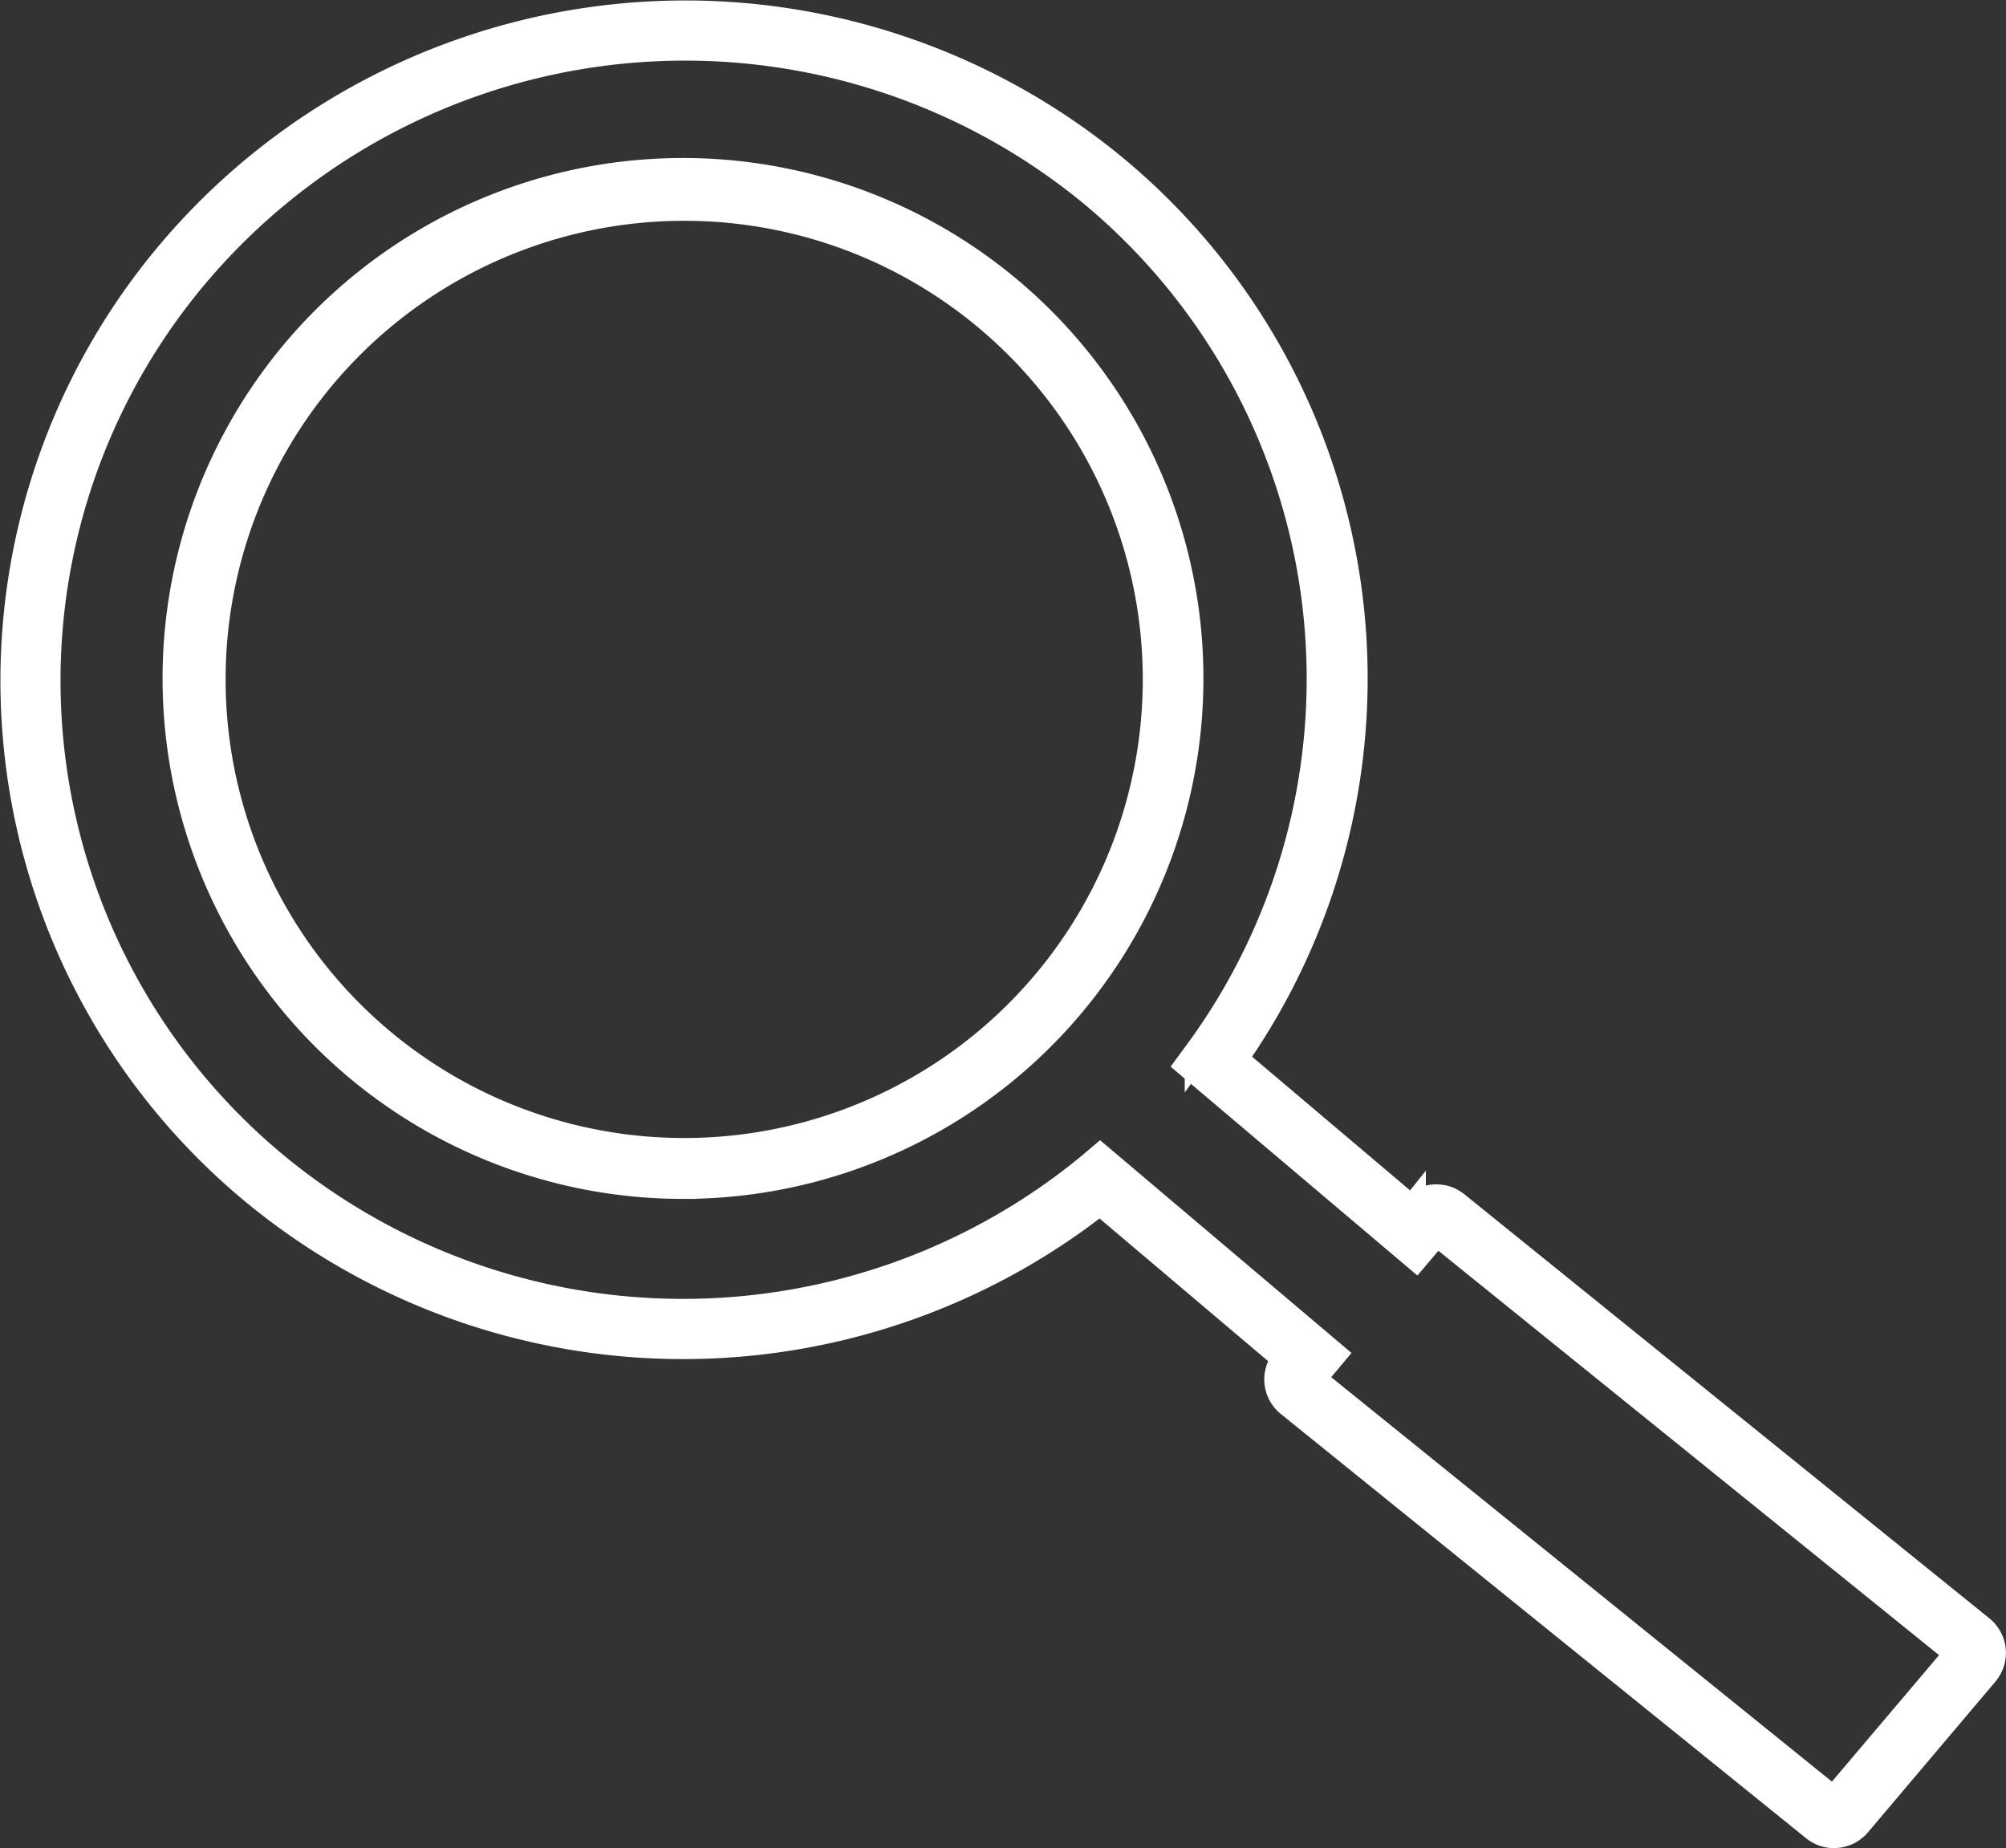
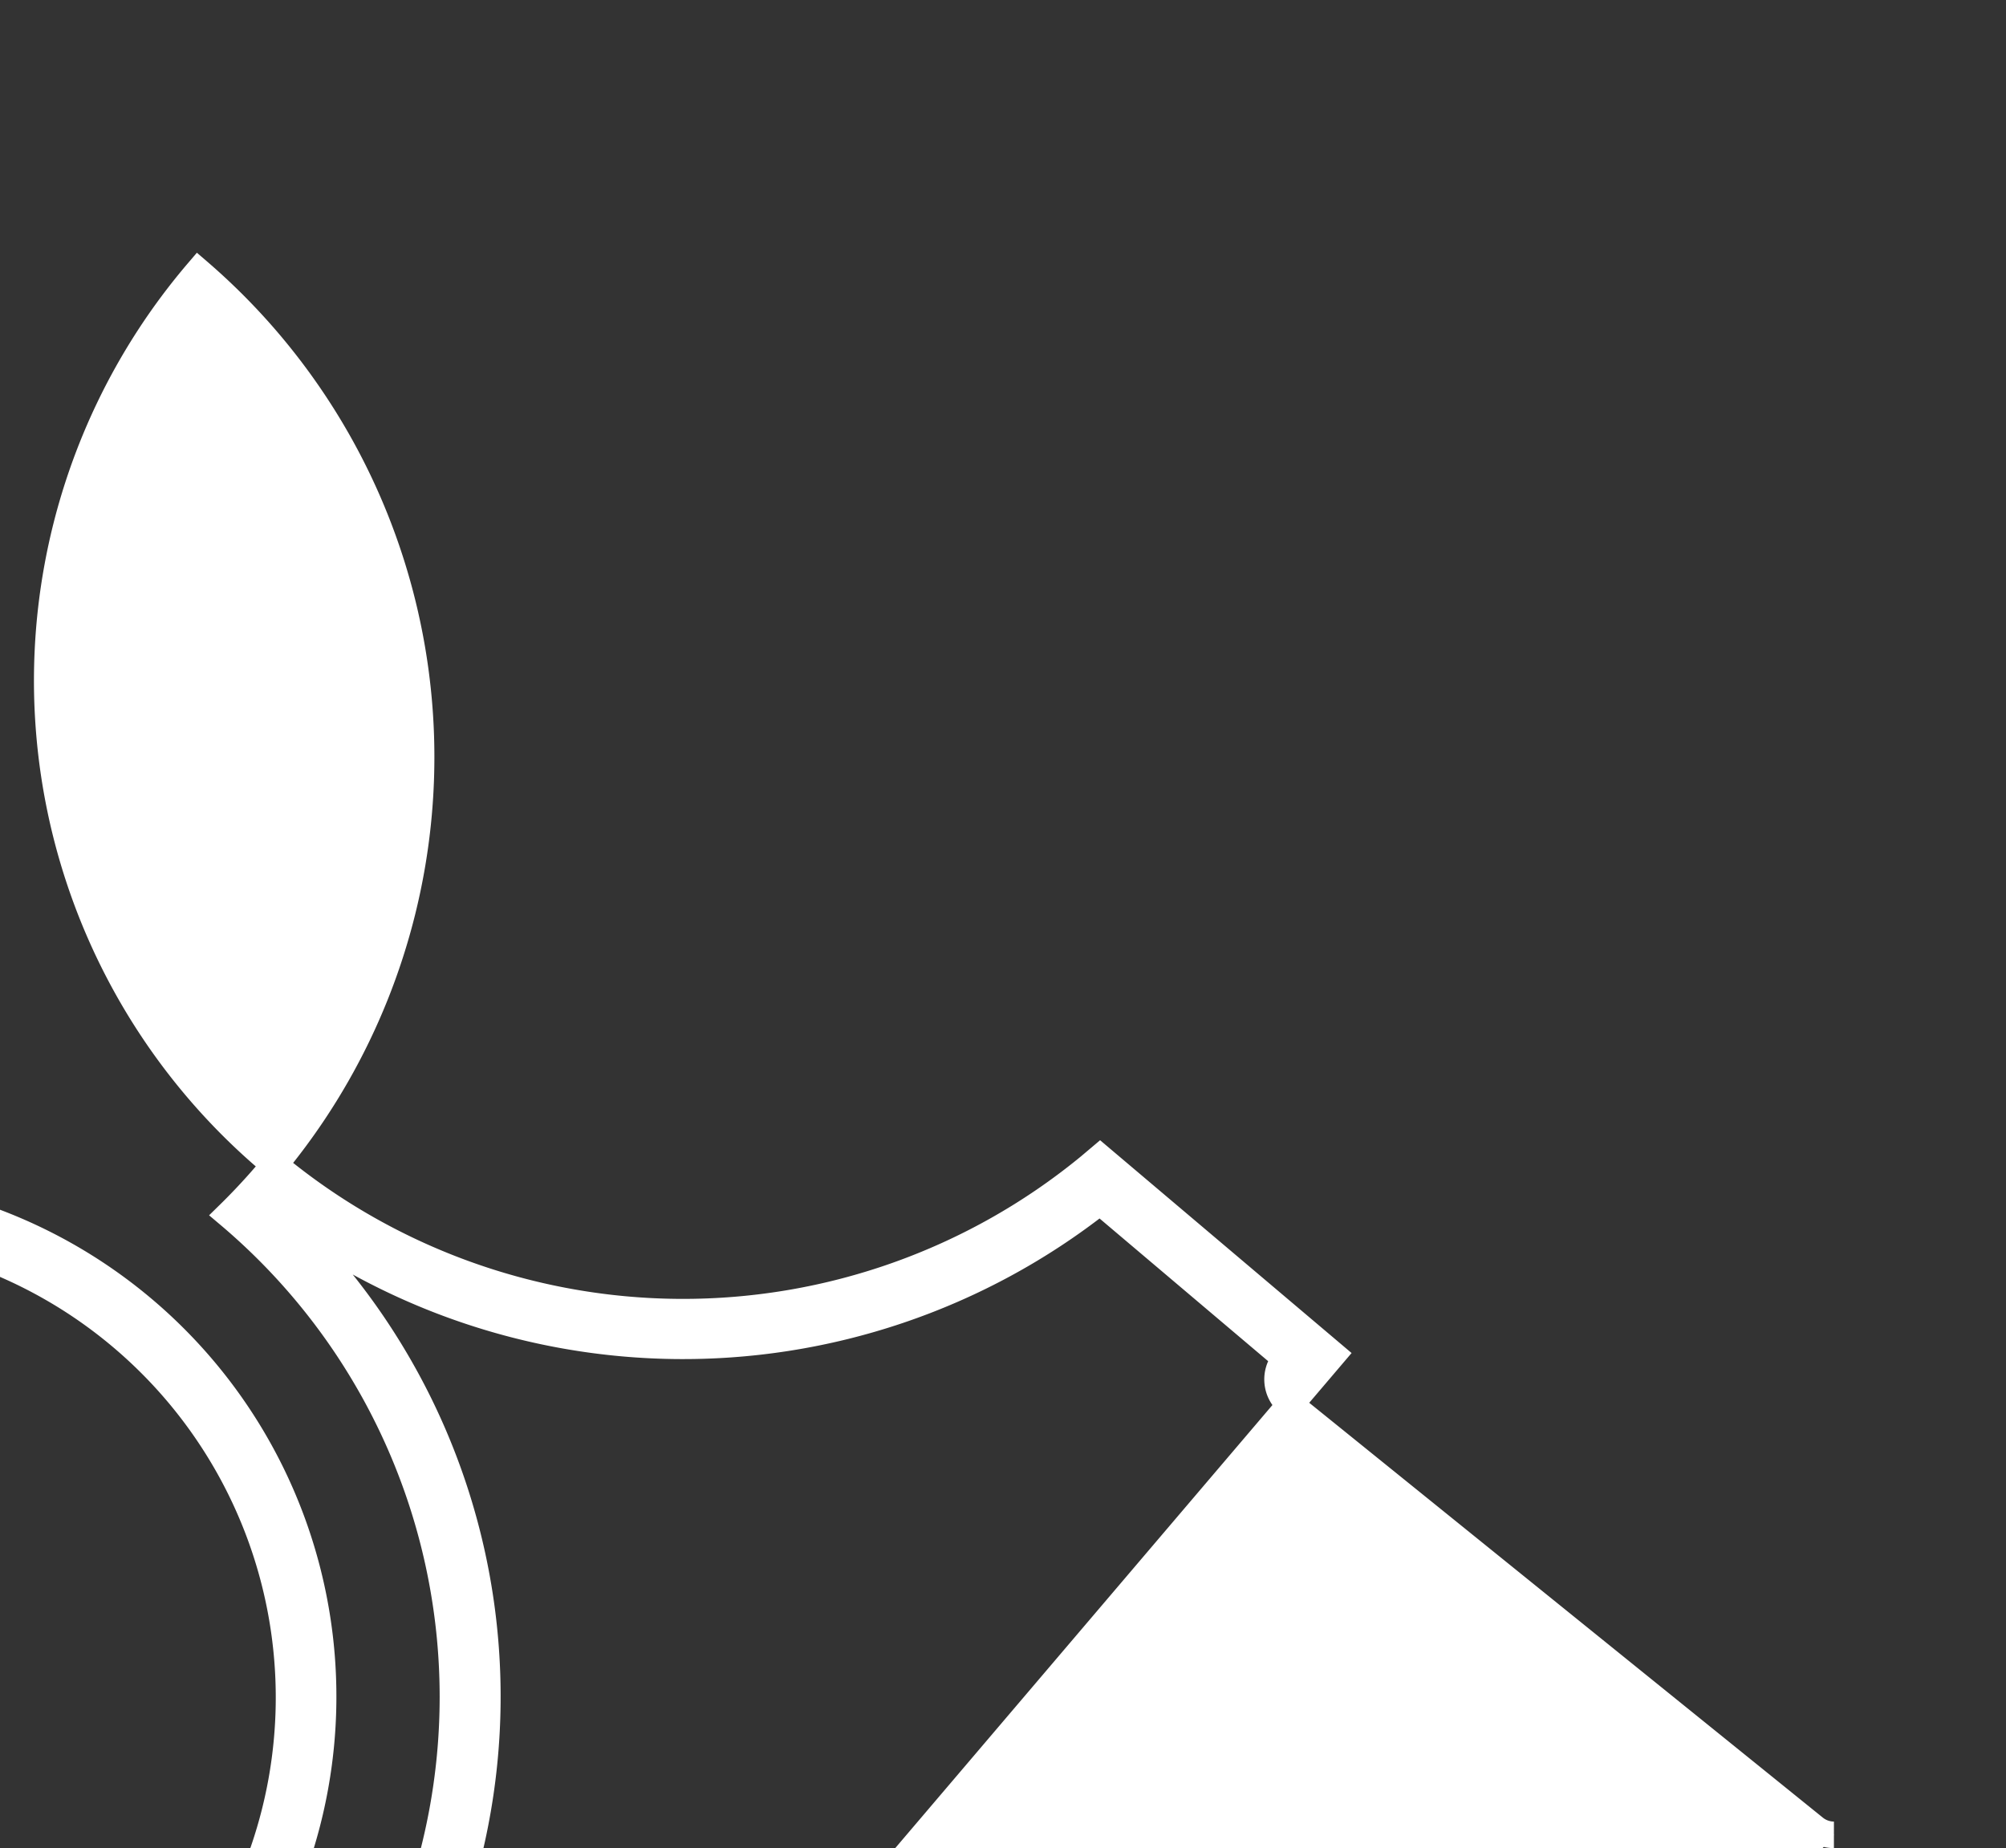
<svg xmlns="http://www.w3.org/2000/svg" width="37.759" height="34.786">
  <rect width="100%" height="100%" fill="#333333" stroke="none" />
-   <path data-name="パス 495" d="M34.52 34.536a.581.581 0 0 1-.366-.13l-9.889-7.987a.586.586 0 0 1-.079-.834l.012-.015-3.494-2.957a12.686 12.686 0 0 1-15.99-.24A12.483 12.483 0 0 1 3.255 4.699 12.691 12.691 0 0 1 21.034 3.21a12.481 12.481 0 0 1 2.2 16.724l3.343 2.829.012-.015a.589.589 0 0 1 .815-.077l9.886 7.985a.586.586 0 0 1 .079.834l-2.4 2.838a.583.583 0 0 1-.308.19.593.593 0 0 1-.141.017m-9.818-8.579 9.813 7.926 2.34-2.762-9.813-7.926-.391.462-4.277-3.619.176-.239a11.881 11.881 0 0 0-1.923-16.1A12.055 12.055 0 0 0 3.733 5.11a11.849 11.849 0 0 0 1.389 16.778 12.05 12.05 0 0 0 15.385.07l.2-.169 4.381 3.707Zm12.19 5.194Zm-24.037-8.834a9.546 9.546 0 1 1 .806-.034q-.4.034-.806.034m.023-18.41a8.882 8.882 0 1 0 5.736 2.1 8.873 8.873 0 0 0-5.736-2.1" fill="#fff" stroke="#fff" stroke-width=".5" />
+   <path data-name="パス 495" d="M34.52 34.536a.581.581 0 0 1-.366-.13l-9.889-7.987a.586.586 0 0 1-.079-.834l.012-.015-3.494-2.957a12.686 12.686 0 0 1-15.99-.24a12.481 12.481 0 0 1 2.2 16.724l3.343 2.829.012-.015a.589.589 0 0 1 .815-.077l9.886 7.985a.586.586 0 0 1 .079.834l-2.4 2.838a.583.583 0 0 1-.308.19.593.593 0 0 1-.141.017m-9.818-8.579 9.813 7.926 2.34-2.762-9.813-7.926-.391.462-4.277-3.619.176-.239a11.881 11.881 0 0 0-1.923-16.1A12.055 12.055 0 0 0 3.733 5.11a11.849 11.849 0 0 0 1.389 16.778 12.05 12.05 0 0 0 15.385.07l.2-.169 4.381 3.707Zm12.19 5.194Zm-24.037-8.834a9.546 9.546 0 1 1 .806-.034q-.4.034-.806.034m.023-18.41a8.882 8.882 0 1 0 5.736 2.1 8.873 8.873 0 0 0-5.736-2.1" fill="#fff" stroke="#fff" stroke-width=".5" />
</svg>